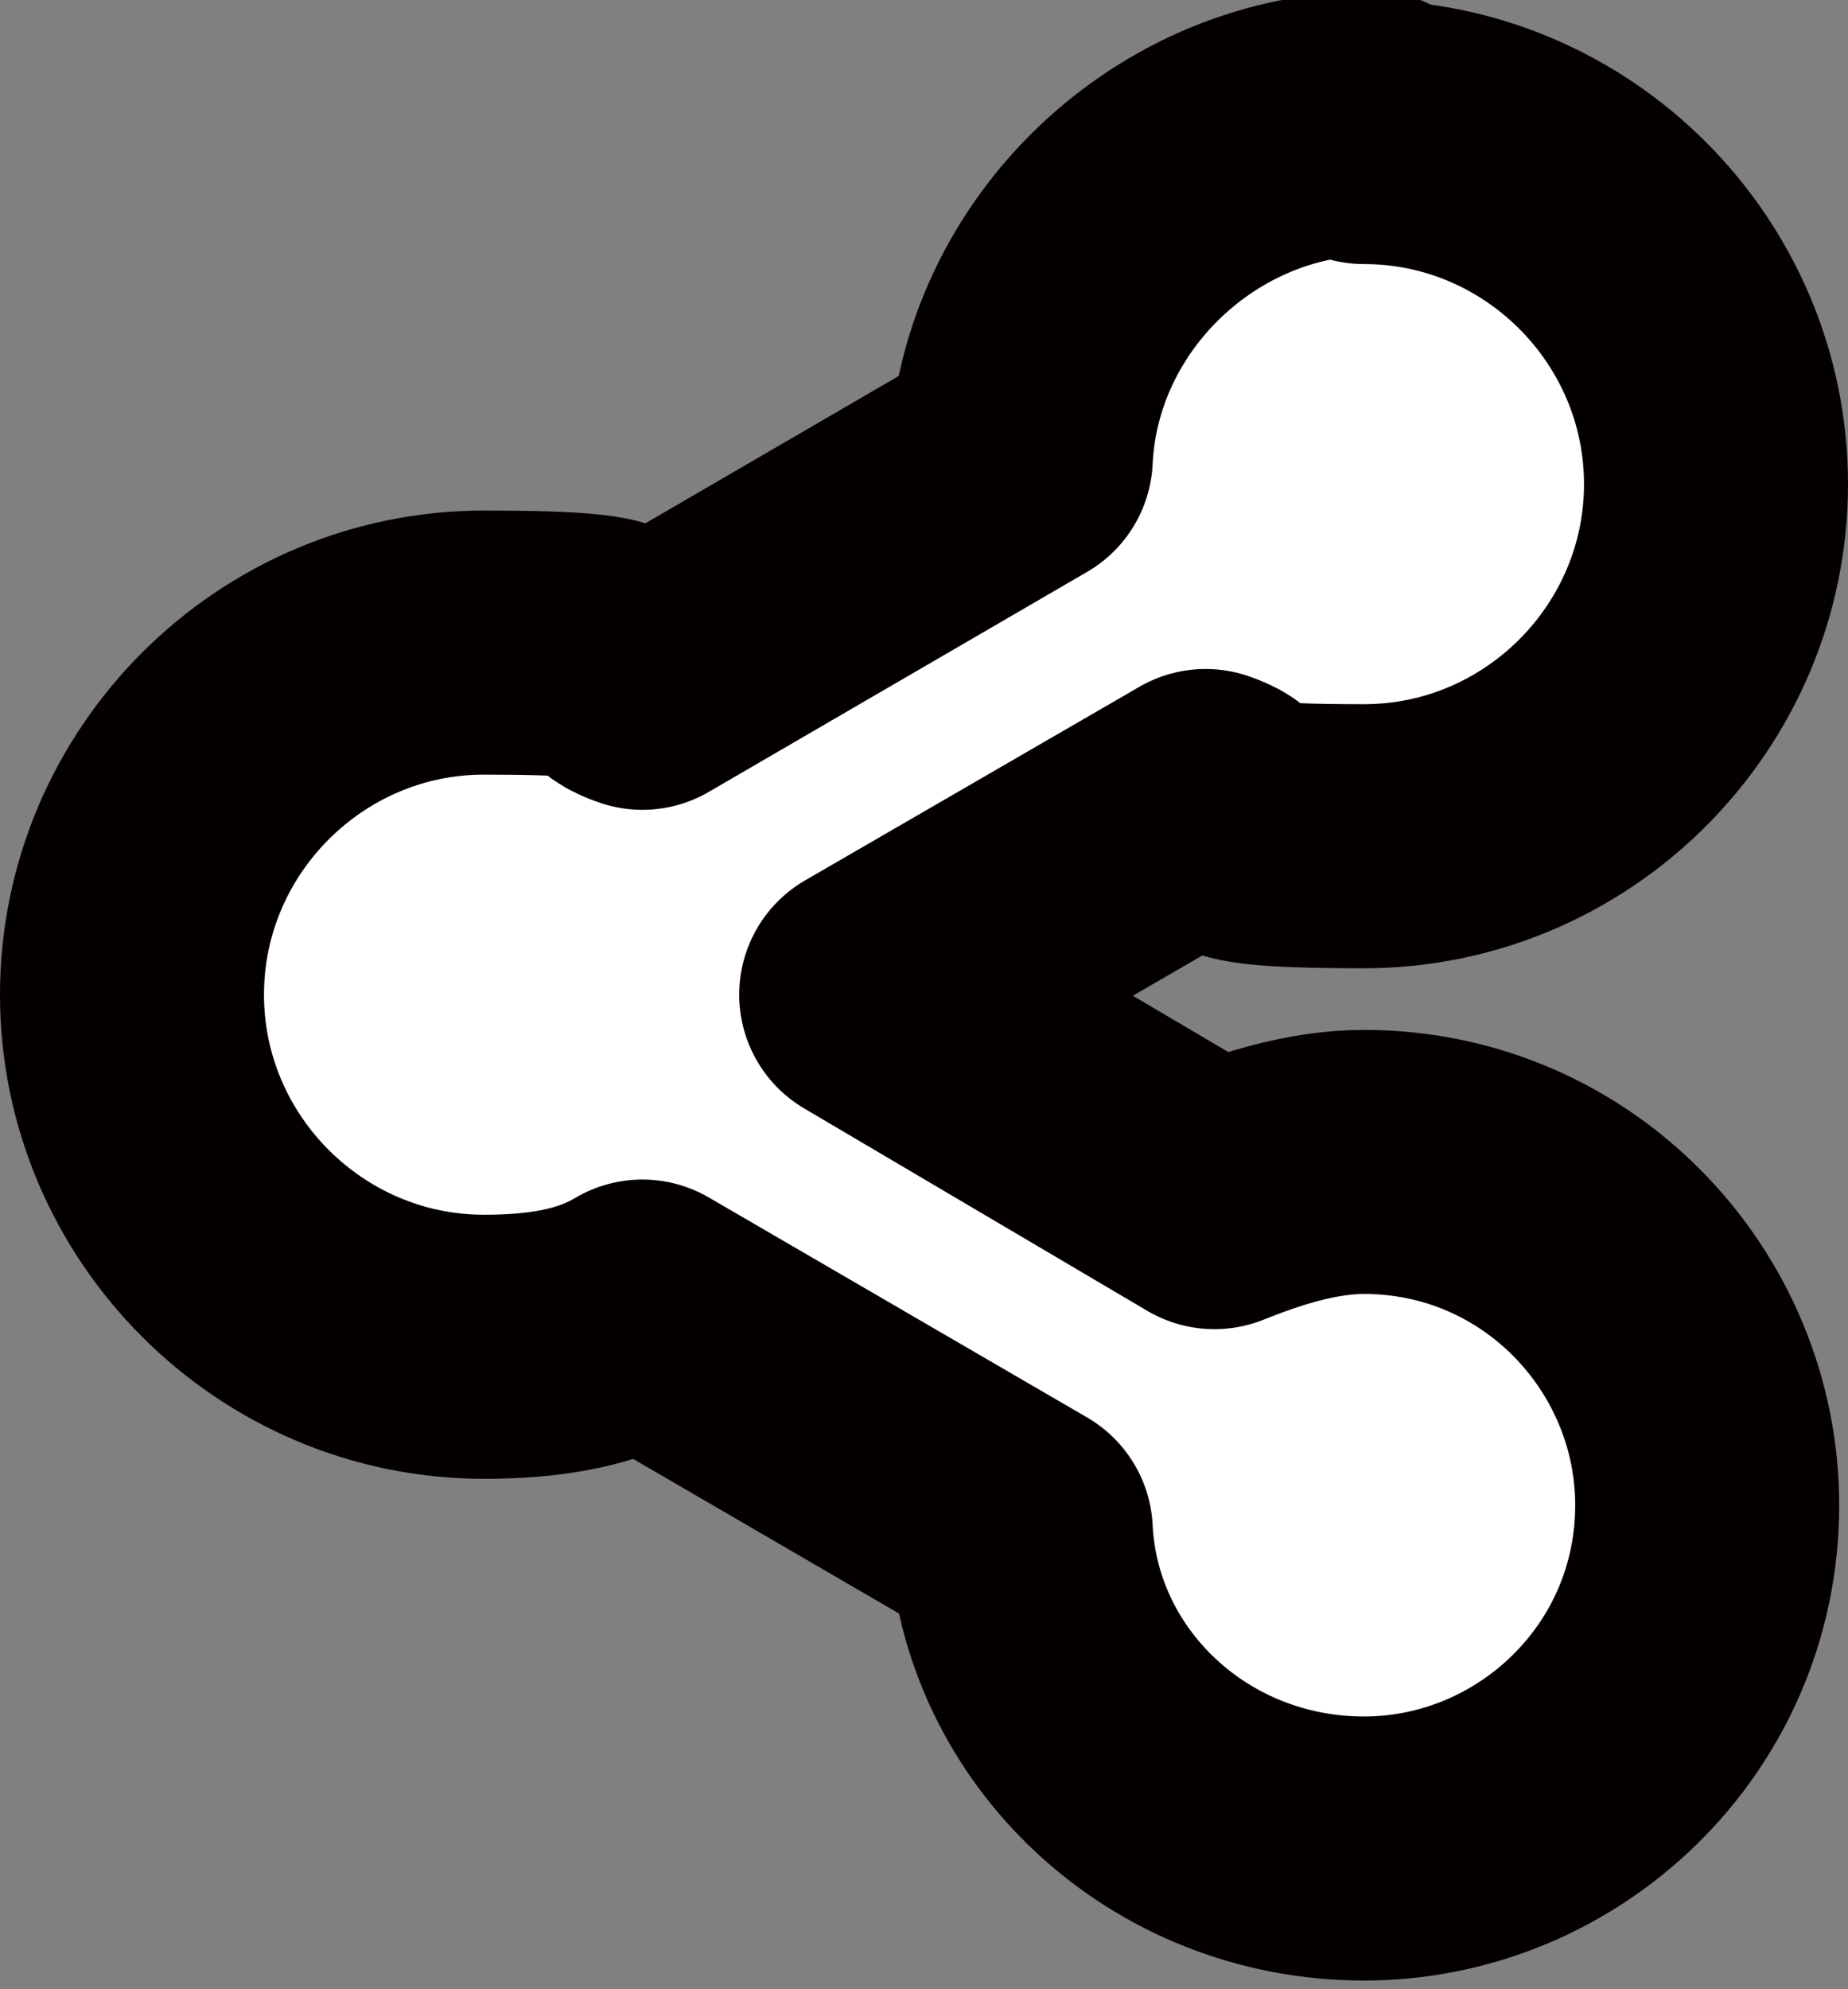
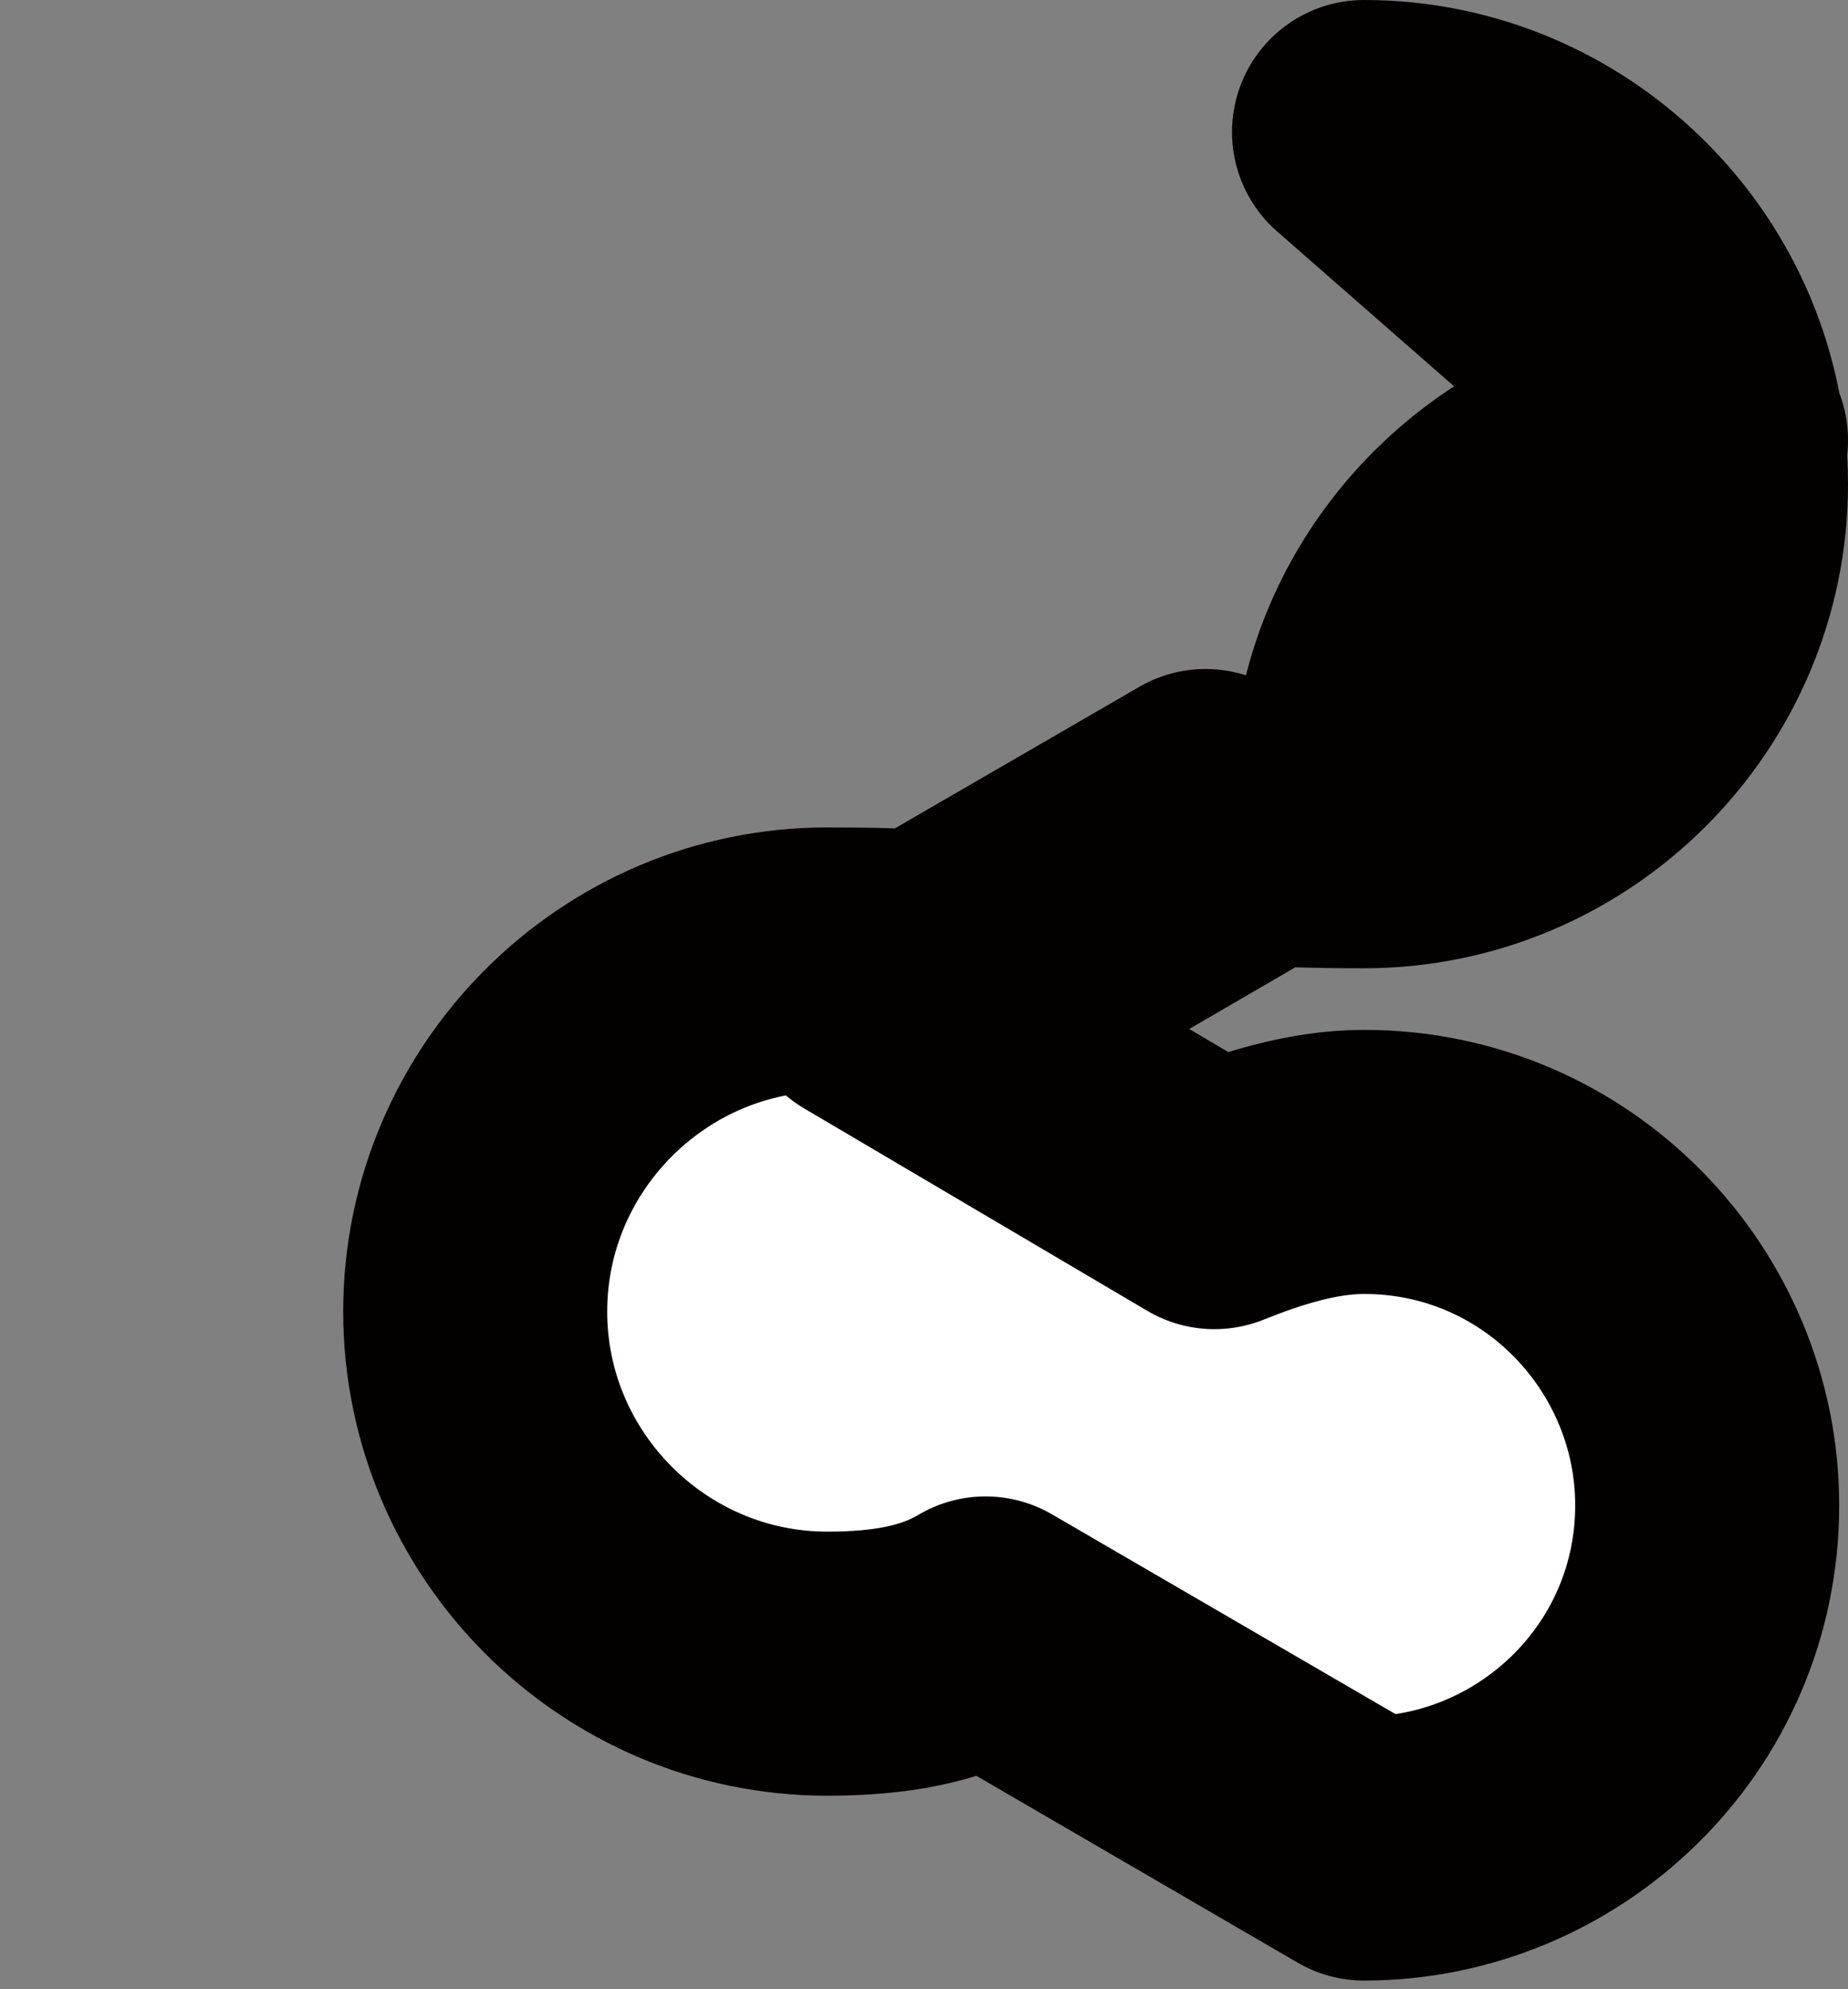
<svg xmlns="http://www.w3.org/2000/svg" id="_レイヤー_1" data-name="レイヤー_1" version="1.1" viewBox="0 0 21 22.6">
  <rect x="0" y="0" width="21" height="22.6" fill="#808080" stroke="none" />
  <defs>
    <style>
      .st0 {
        fill: #fff;
        stroke: #040000;
        stroke-linejoin: round;
        stroke-width: 3px;
      }
    </style>
  </defs>
-   <path class="st0" d="M15.5,1.5c2.2,0,4,1.8,4,4s-1.8,4-4,4-1.2-.2-1.8-.4l-3.8,2.2,3.9,2.3c.5-.2,1.1-.4,1.7-.4,2.2,0,3.9,1.8,3.9,3.9,0,2.2-1.8,3.9-3.9,3.9s-3.8-1.6-3.9-3.6l-4.3-2.5c-.5.3-1.1.4-1.8.4-2.2,0-4-1.8-4-4,0-2.2,1.8-4,4-4s1.2.2,1.8.4l4.3-2.5c.1-2.1,1.9-3.8,4-3.8Z" />
+   <path class="st0" d="M15.5,1.5c2.2,0,4,1.8,4,4s-1.8,4-4,4-1.2-.2-1.8-.4l-3.8,2.2,3.9,2.3c.5-.2,1.1-.4,1.7-.4,2.2,0,3.9,1.8,3.9,3.9,0,2.2-1.8,3.9-3.9,3.9l-4.3-2.5c-.5.3-1.1.4-1.8.4-2.2,0-4-1.8-4-4,0-2.2,1.8-4,4-4s1.2.2,1.8.4l4.3-2.5c.1-2.1,1.9-3.8,4-3.8Z" />
</svg>